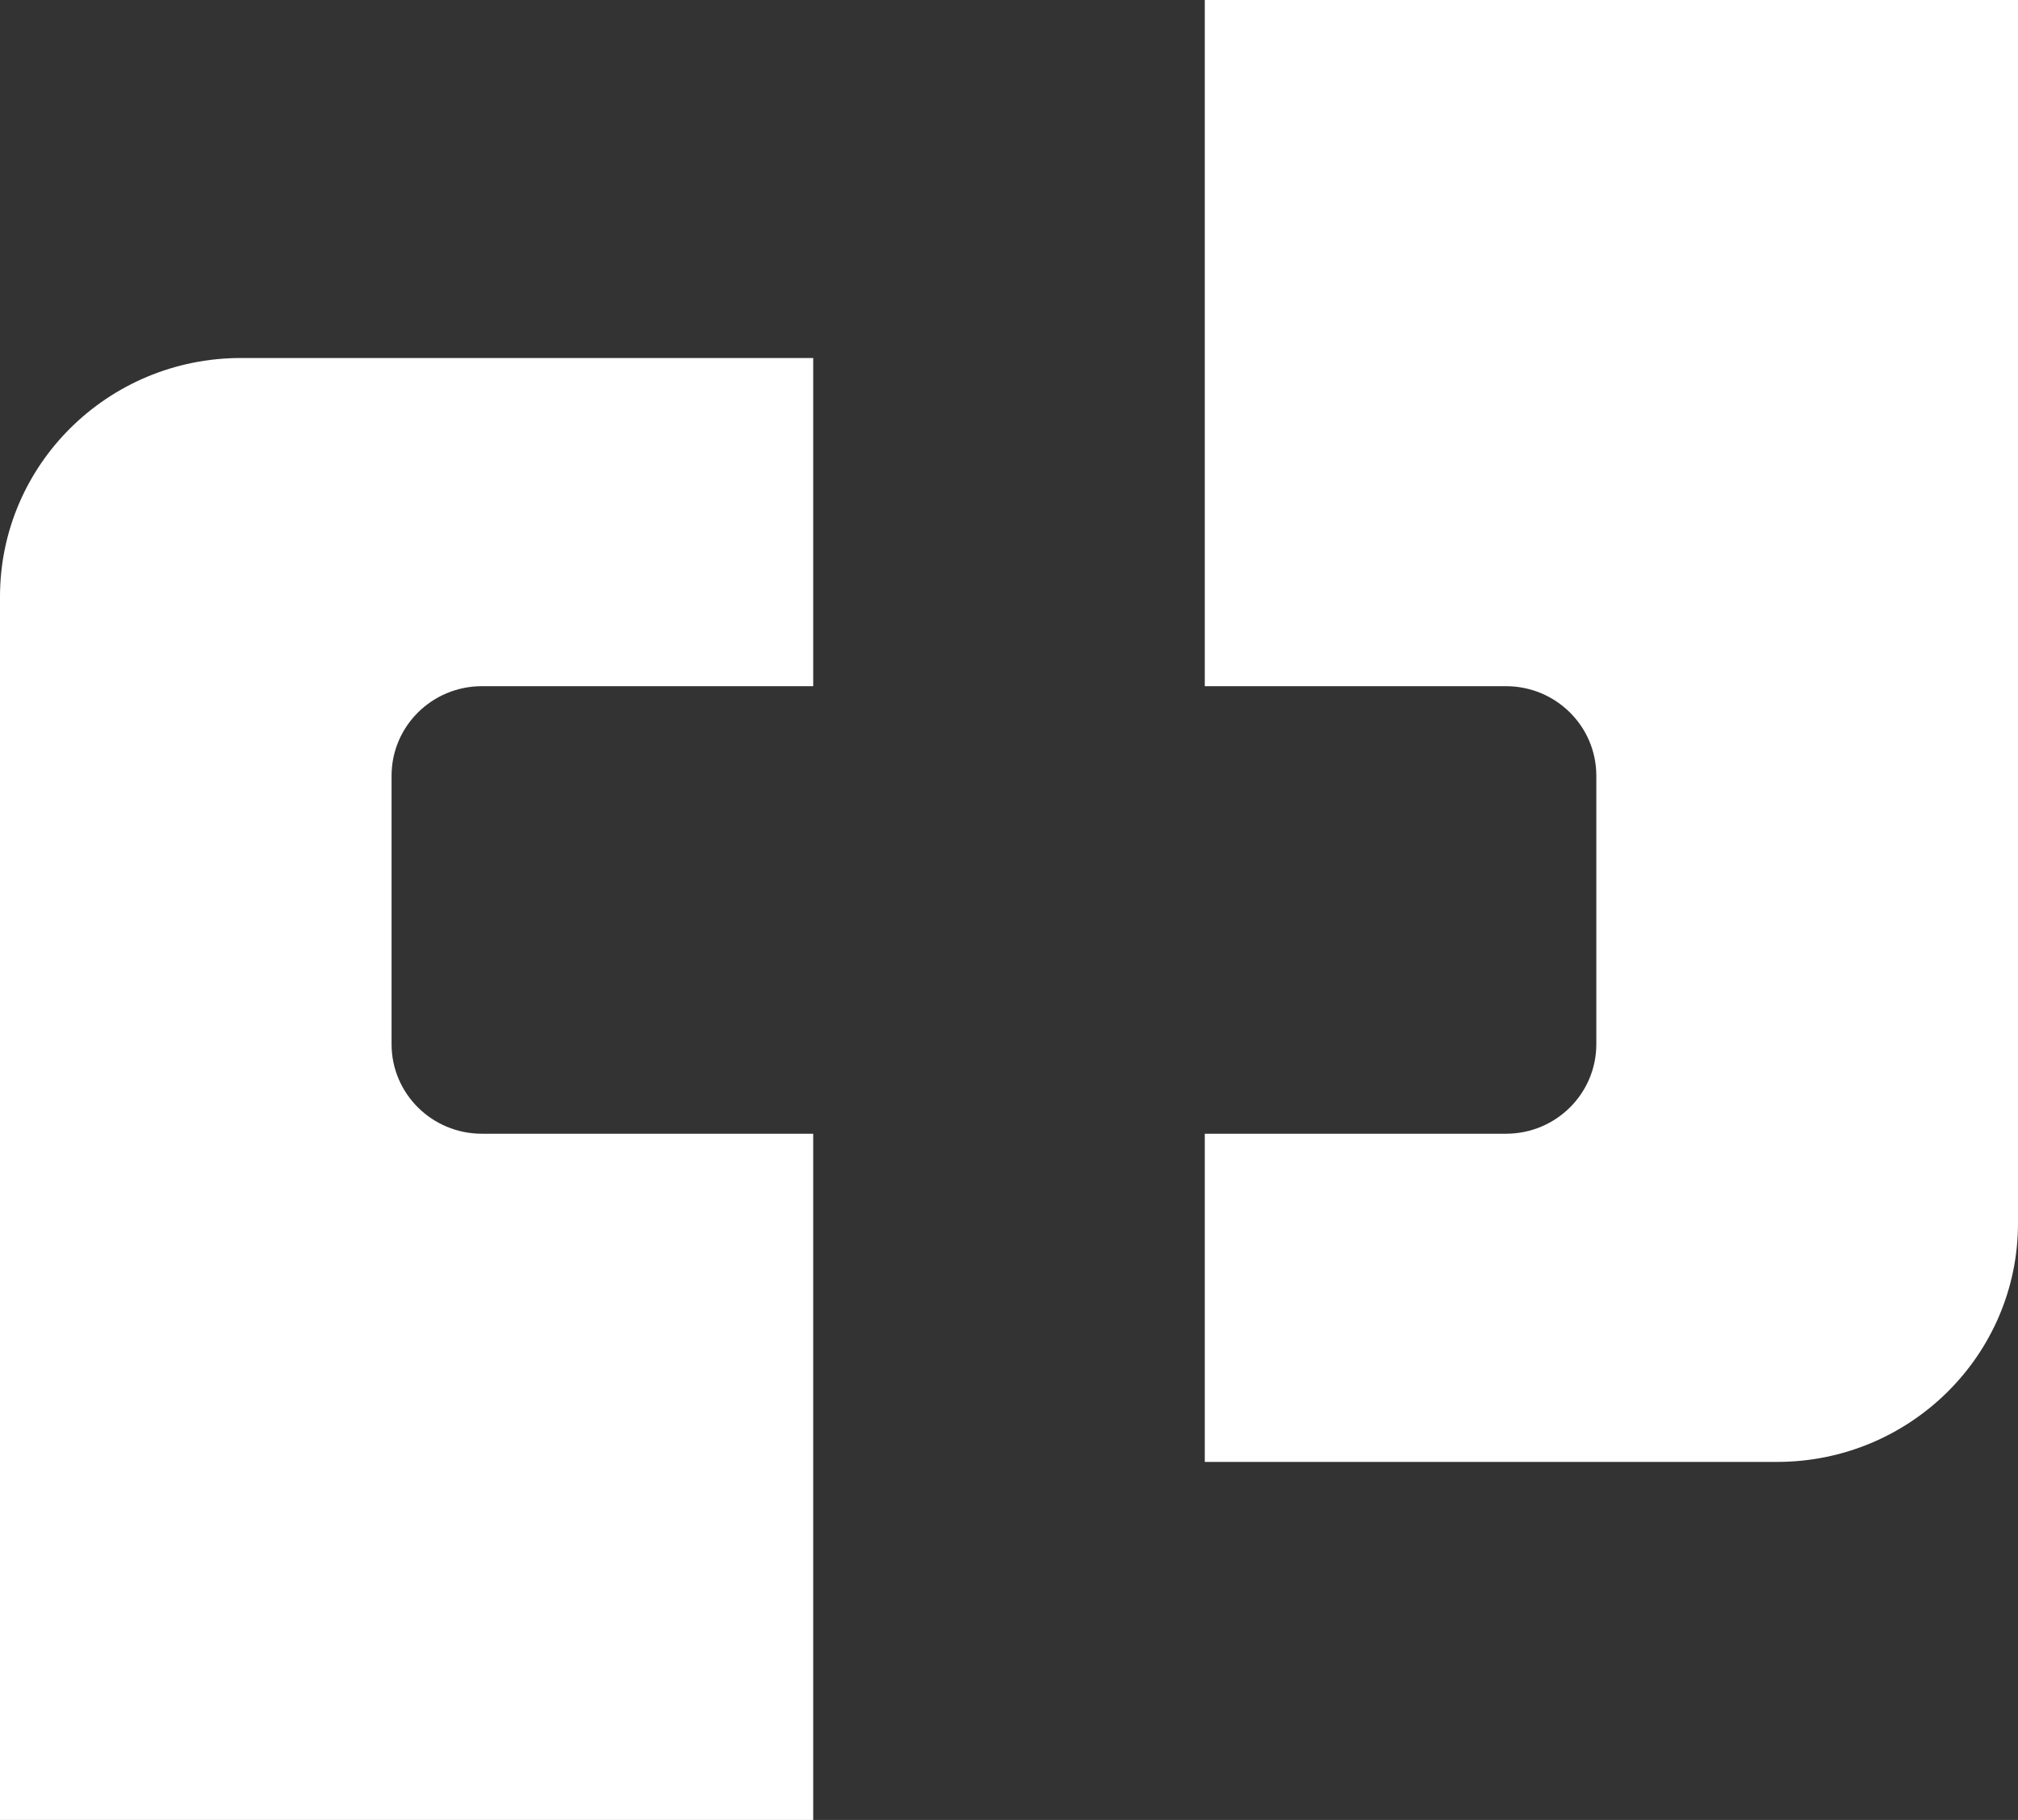
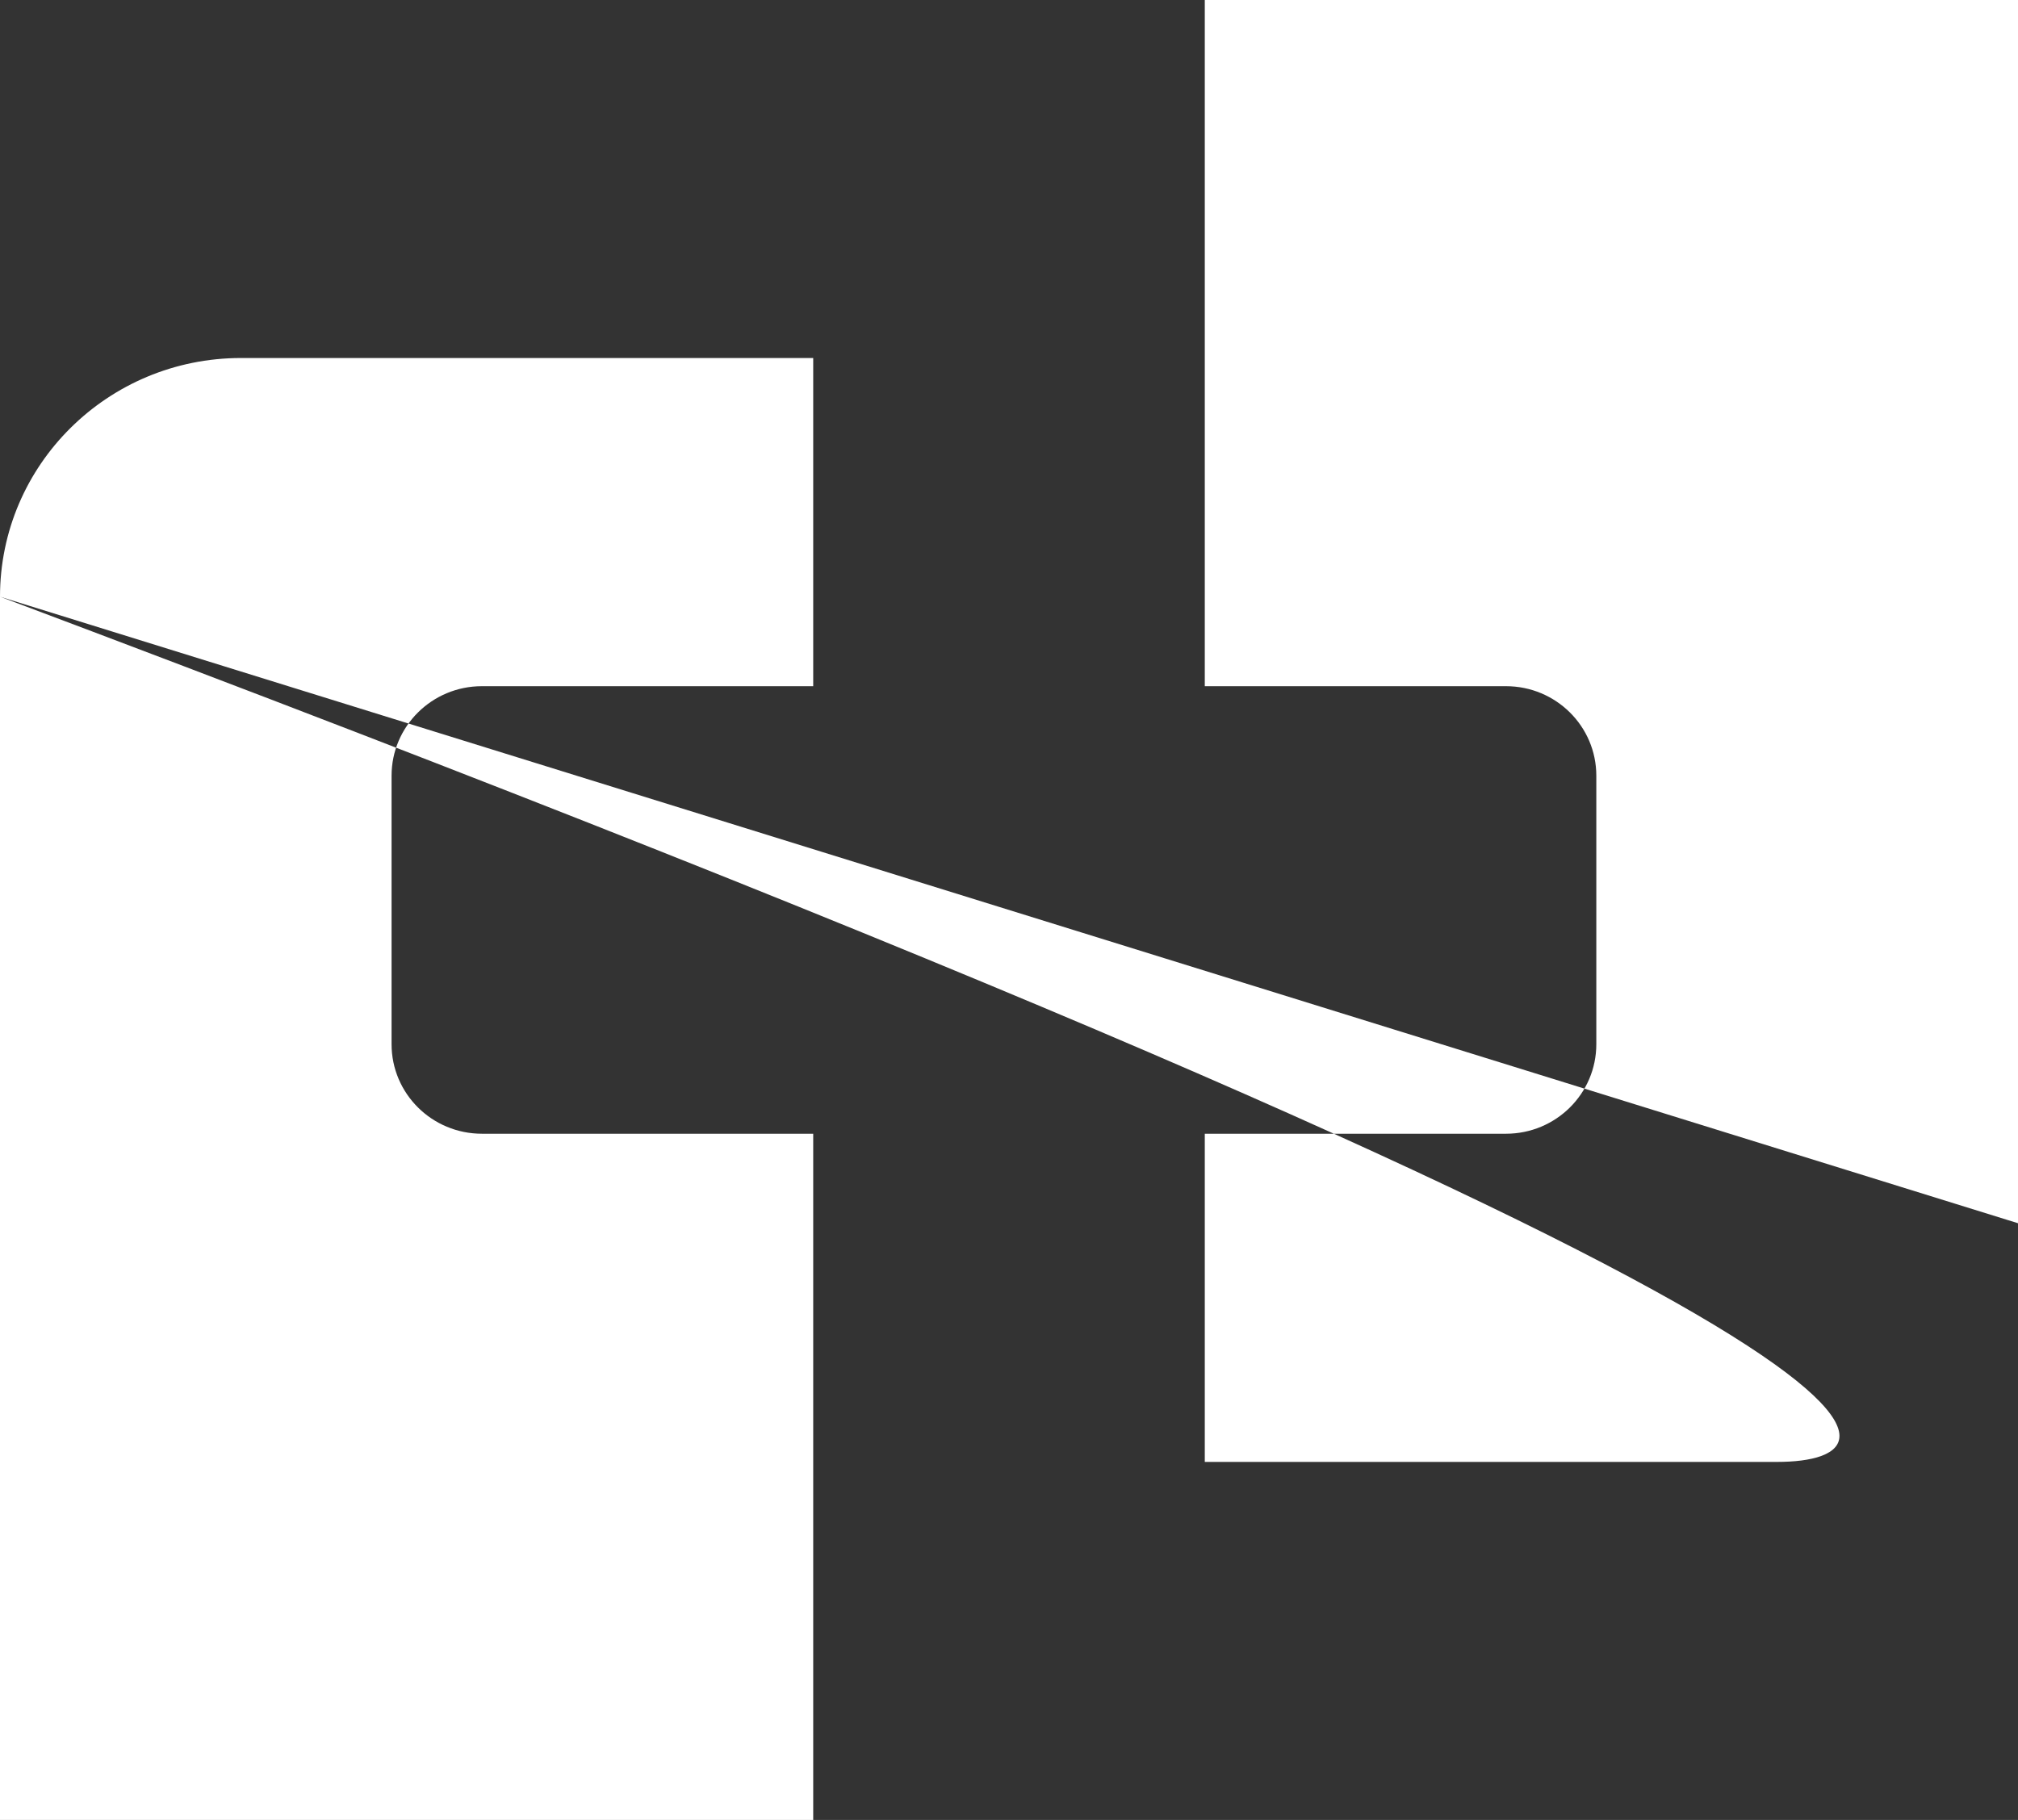
<svg xmlns="http://www.w3.org/2000/svg" width="51" height="46" viewBox="0 0 51 46" fill="none">
  <rect x="0" y="0" width="51" height="46" fill="#333333" stroke="none" />
-   <path fill-rule="evenodd" clip-rule="evenodd" d="M-1.11176e-06 15.082C-8.20481e-07 11.75 2.726 9.049 6.09 9.049L20.552 9.049L20.552 17.344L12.179 17.344C10.918 17.344 9.896 18.357 9.896 19.607L9.896 26.393C9.896 27.643 10.918 28.656 12.179 28.656L20.552 28.656L20.552 46L-3.8147e-06 46L-1.11176e-06 15.082ZM51 30.918C51 34.25 48.274 36.951 44.91 36.951L30.448 36.951L30.448 28.656L38.06 28.656C39.321 28.656 40.343 27.643 40.343 26.393L40.343 19.607C40.343 18.357 39.321 17.344 38.06 17.344L30.448 17.344L30.448 2.01796e-06L51 3.8147e-06L51 30.918Z" fill="white" />
+   <path fill-rule="evenodd" clip-rule="evenodd" d="M-1.11176e-06 15.082C-8.20481e-07 11.75 2.726 9.049 6.09 9.049L20.552 9.049L20.552 17.344L12.179 17.344C10.918 17.344 9.896 18.357 9.896 19.607L9.896 26.393C9.896 27.643 10.918 28.656 12.179 28.656L20.552 28.656L20.552 46L-3.8147e-06 46L-1.11176e-06 15.082ZC51 34.25 48.274 36.951 44.91 36.951L30.448 36.951L30.448 28.656L38.06 28.656C39.321 28.656 40.343 27.643 40.343 26.393L40.343 19.607C40.343 18.357 39.321 17.344 38.06 17.344L30.448 17.344L30.448 2.01796e-06L51 3.8147e-06L51 30.918Z" fill="white" />
</svg>